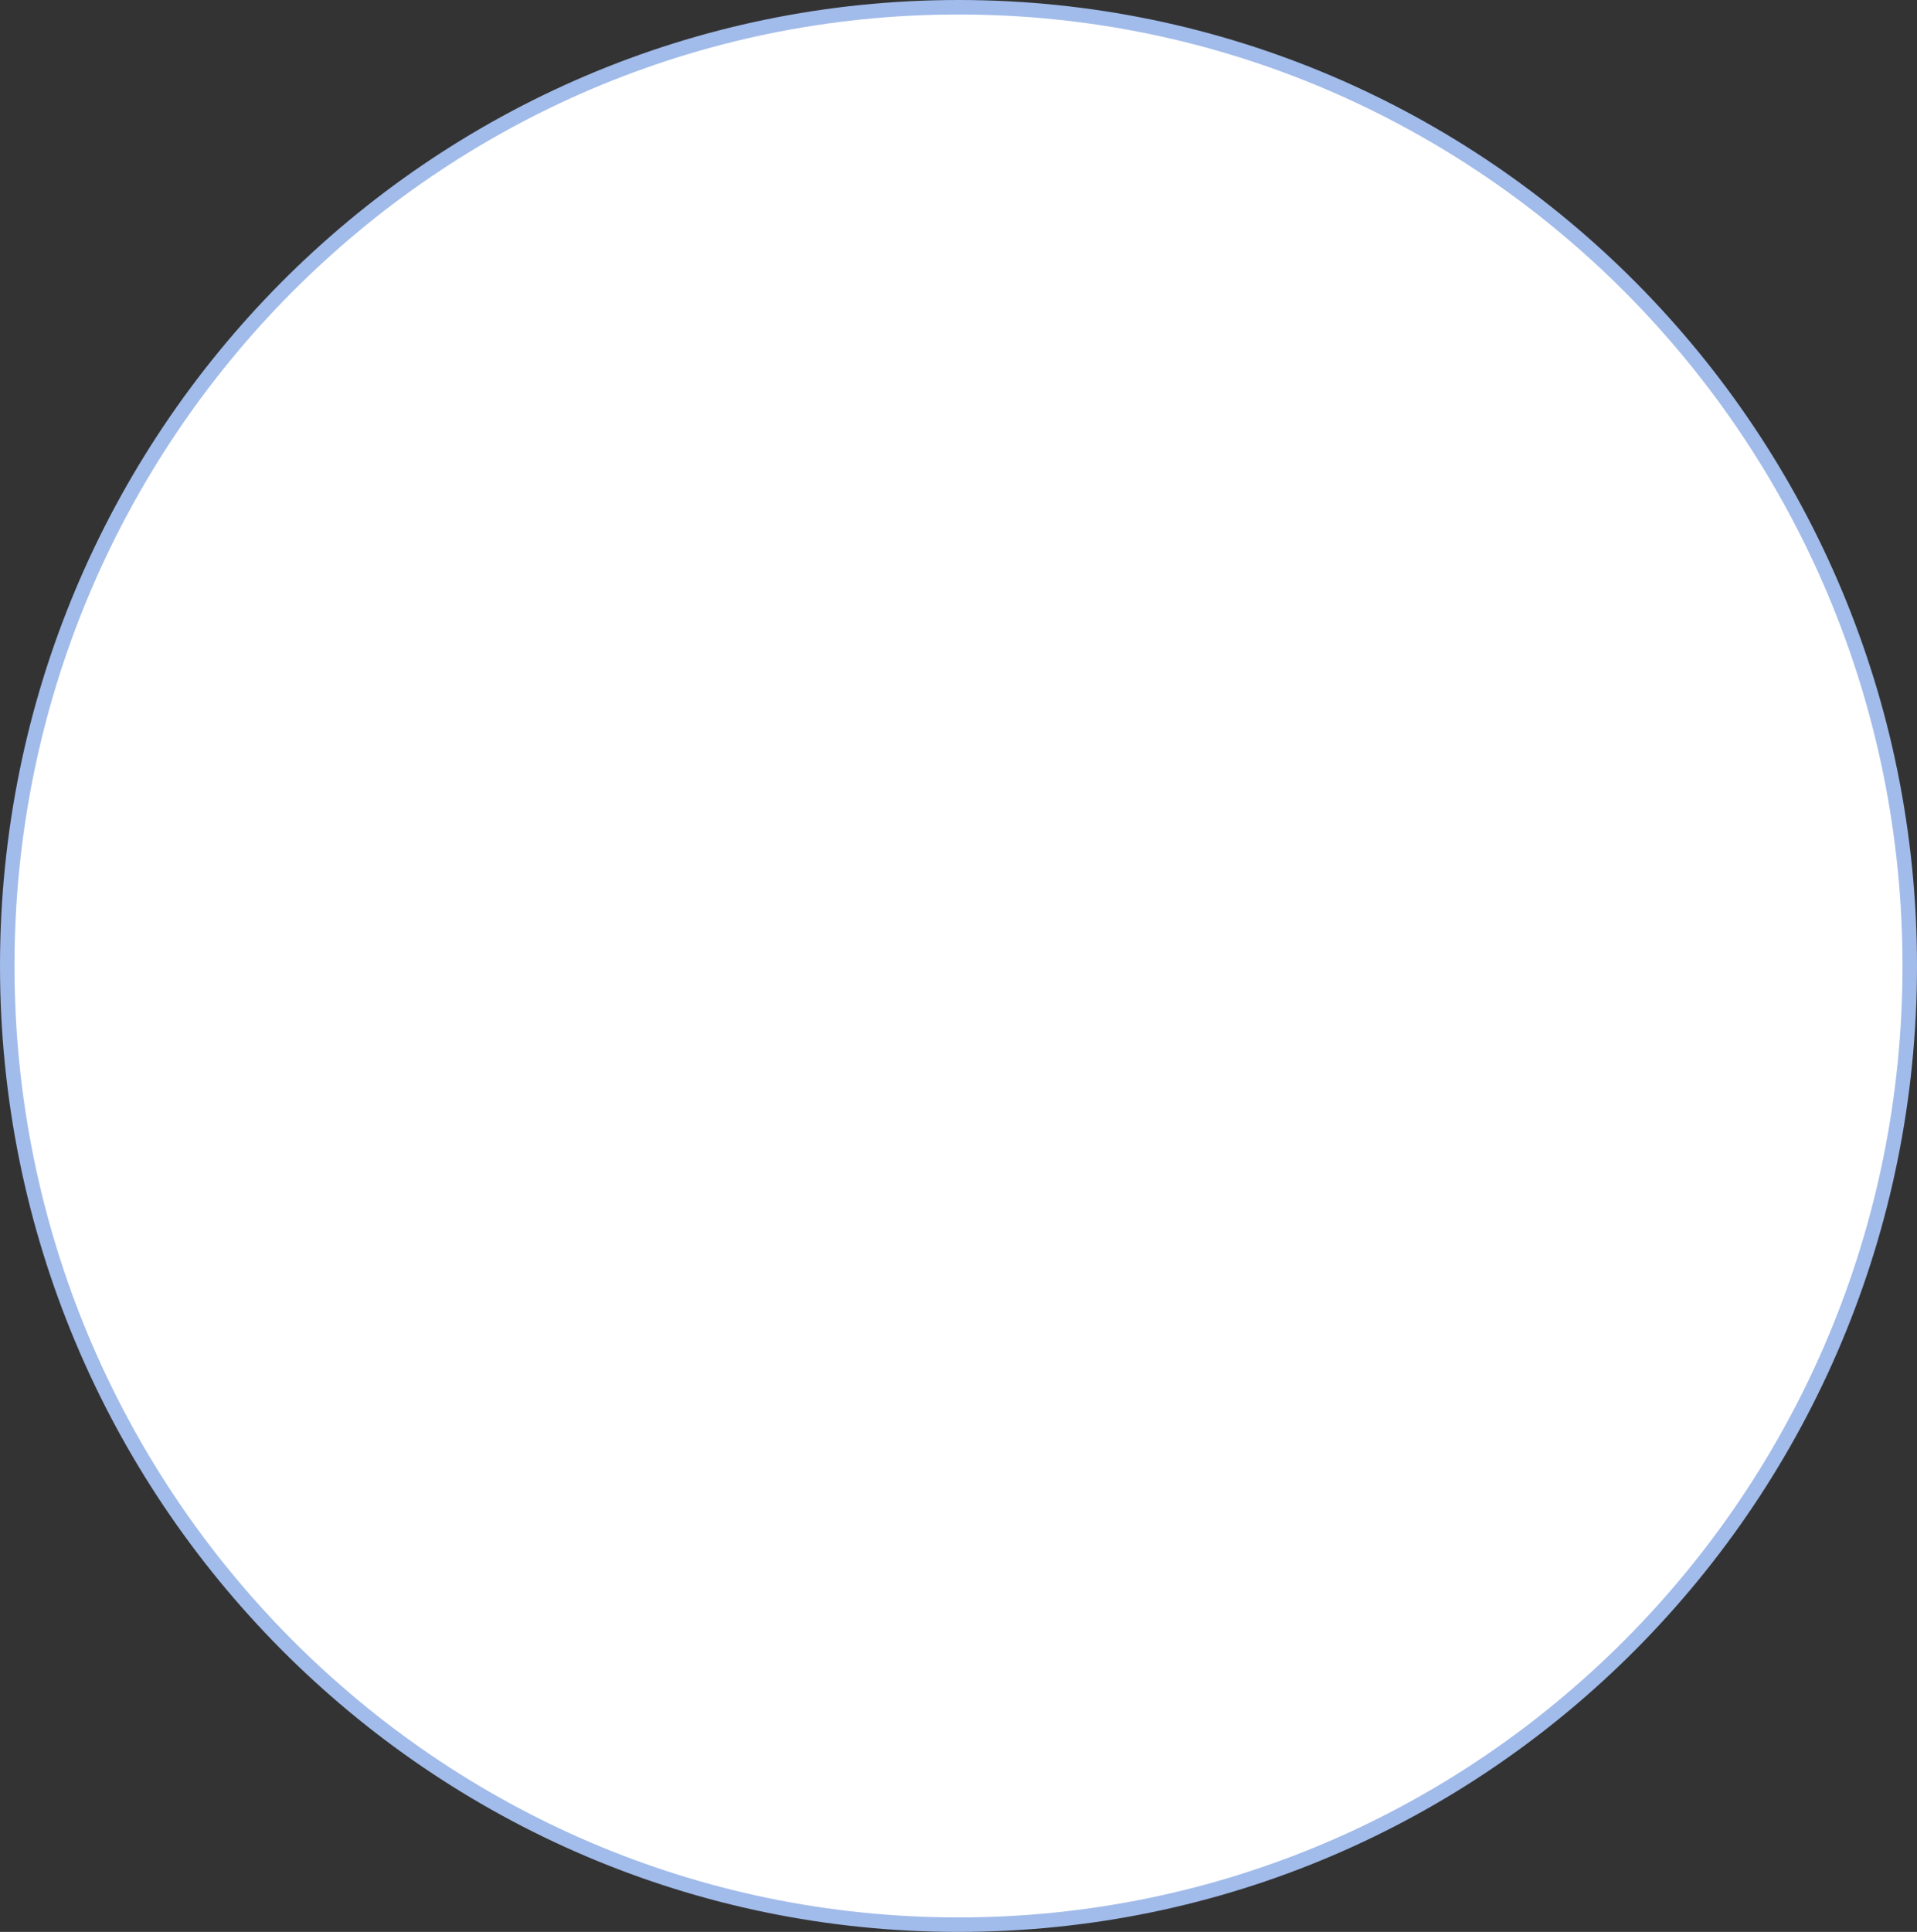
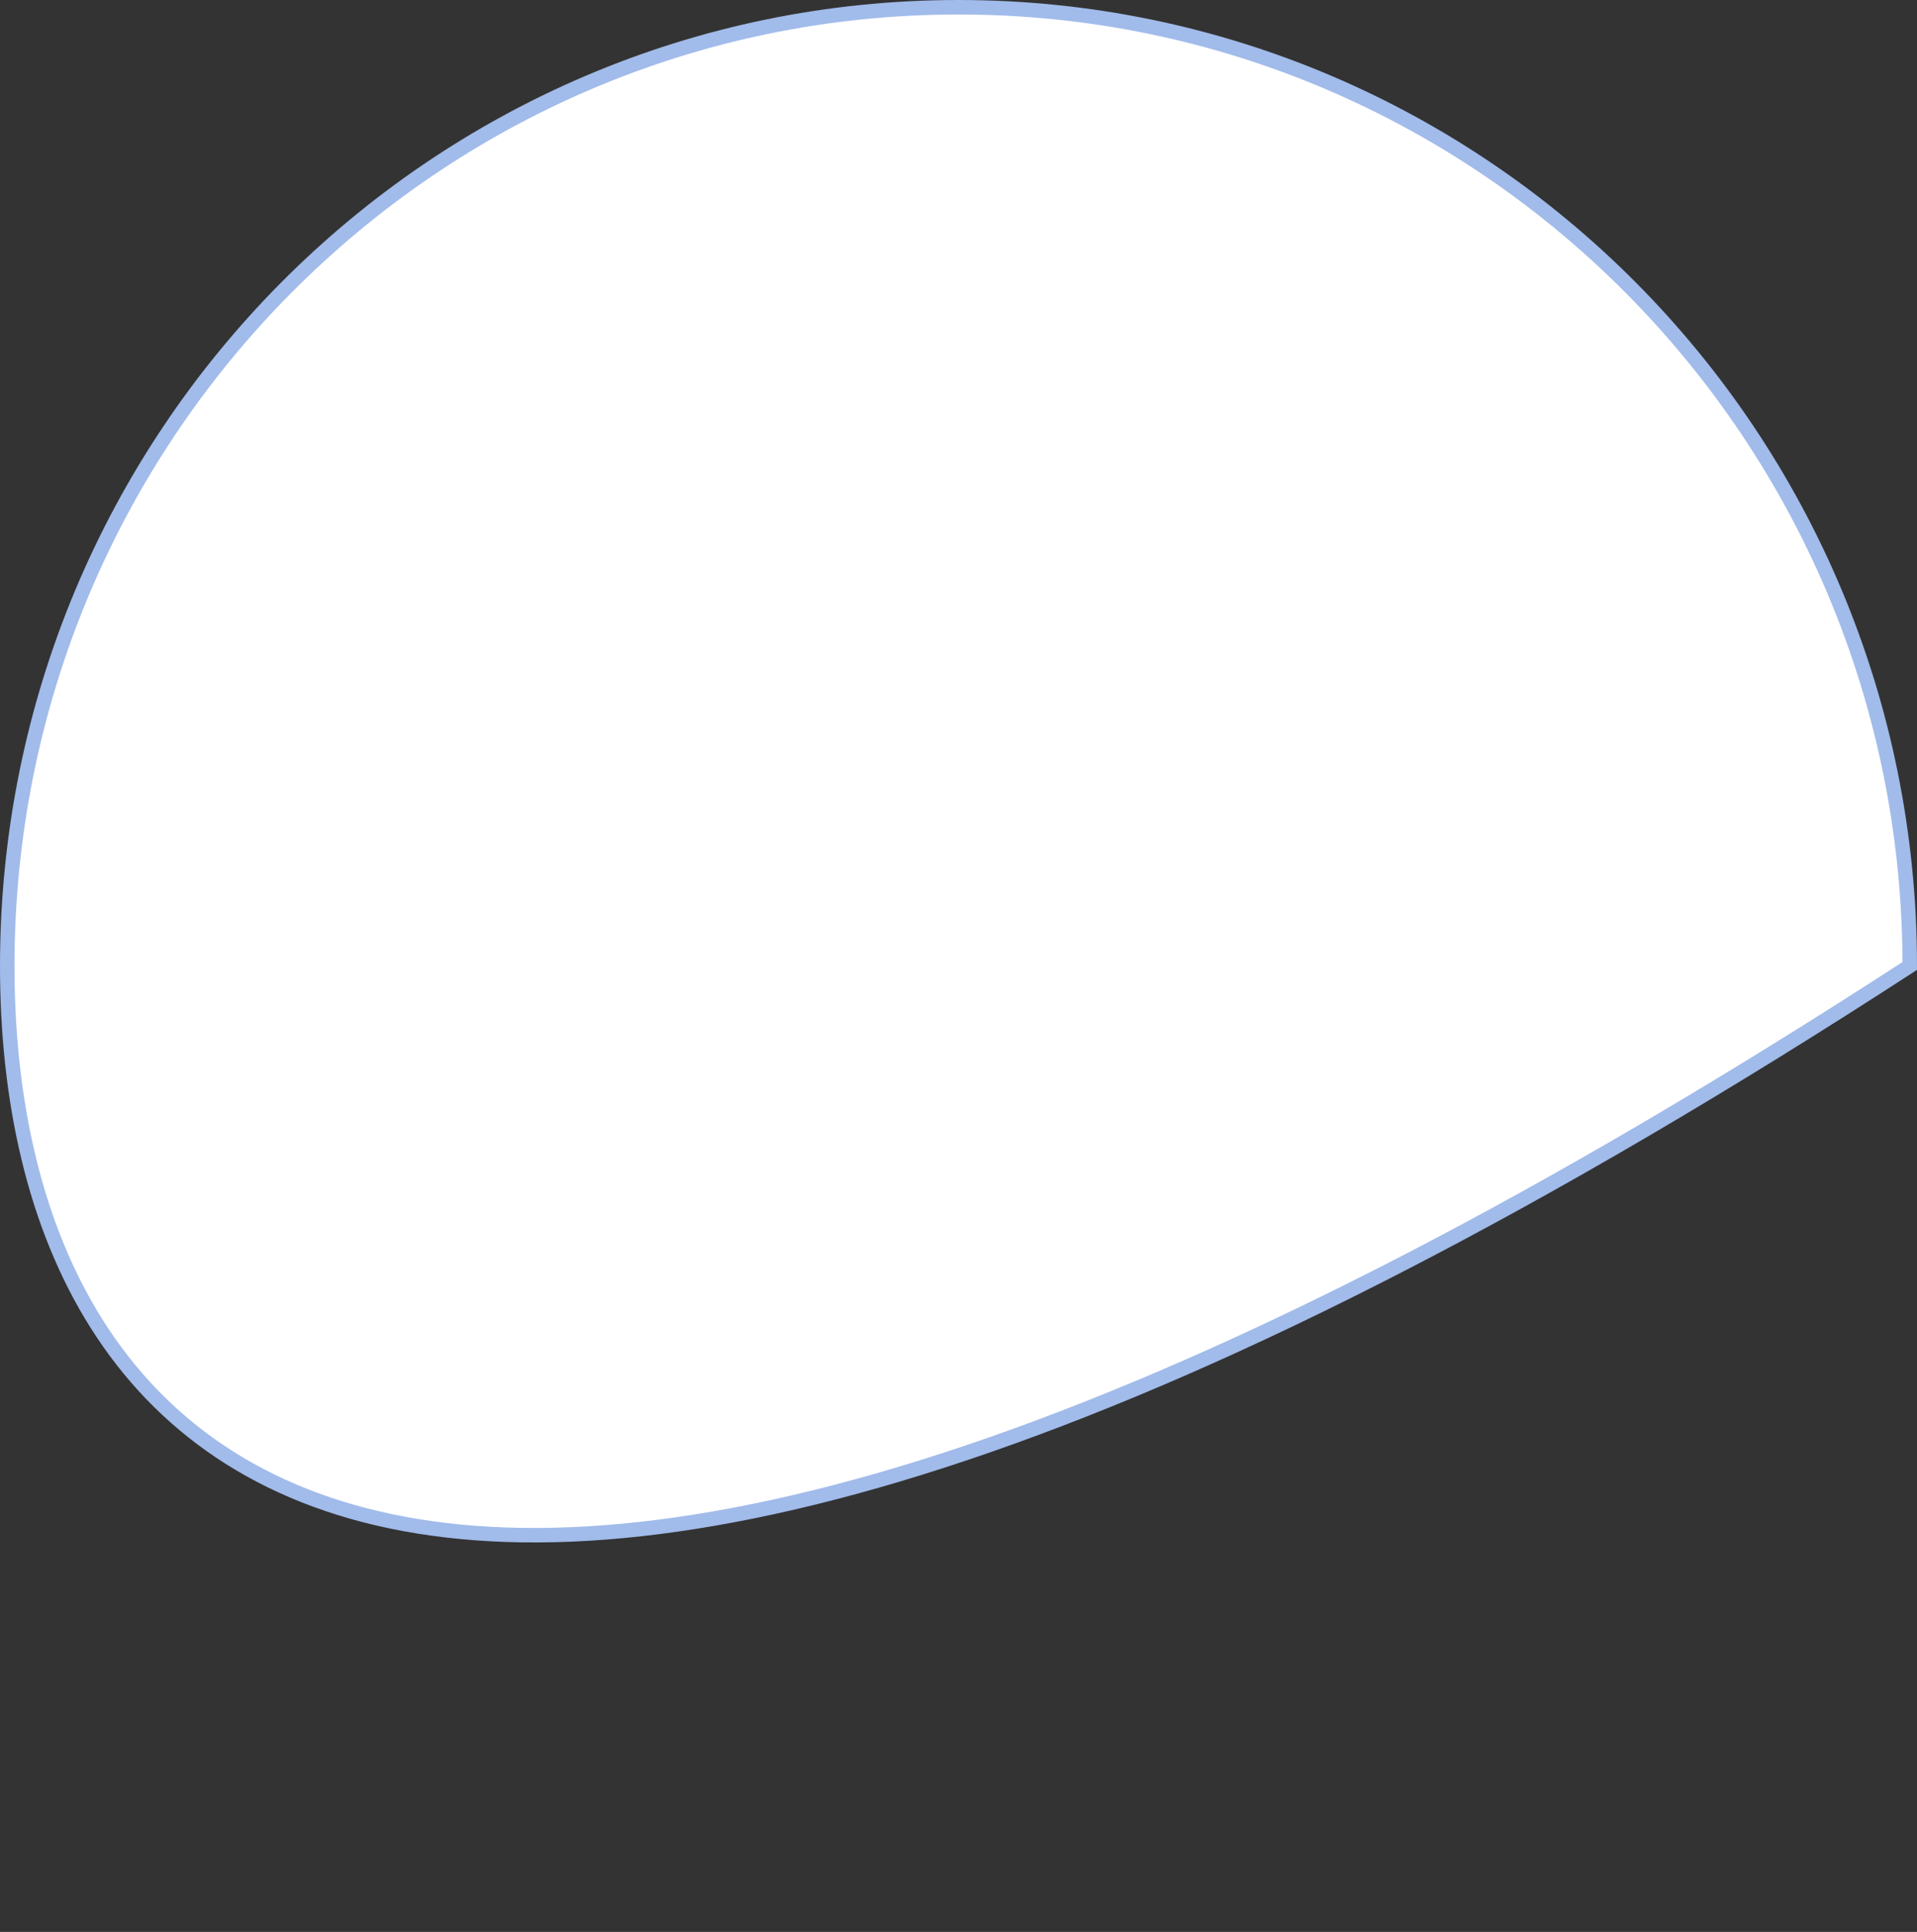
<svg xmlns="http://www.w3.org/2000/svg" fill="none" height="100%" overflow="visible" preserveAspectRatio="none" style="display: block;" viewBox="0 0 397 400" width="100%">
  <rect x="0" y="0" width="397" height="400" fill="#333333" stroke="none" />
-   <path d="M198.5 1.5C307.289 1.5 395.5 90.361 395.5 200C395.5 309.639 307.289 398.5 198.5 398.5C89.71 398.5 1.5 309.639 1.5 200C1.5 90.361 89.71 1.5 198.5 1.5Z" fill="white" id="Ellipse 573" stroke="#A1BBEA" stroke-width="3" />
+   <path d="M198.5 1.5C307.289 1.5 395.5 90.361 395.5 200C89.71 398.5 1.5 309.639 1.5 200C1.5 90.361 89.71 1.5 198.5 1.5Z" fill="white" id="Ellipse 573" stroke="#A1BBEA" stroke-width="3" />
</svg>